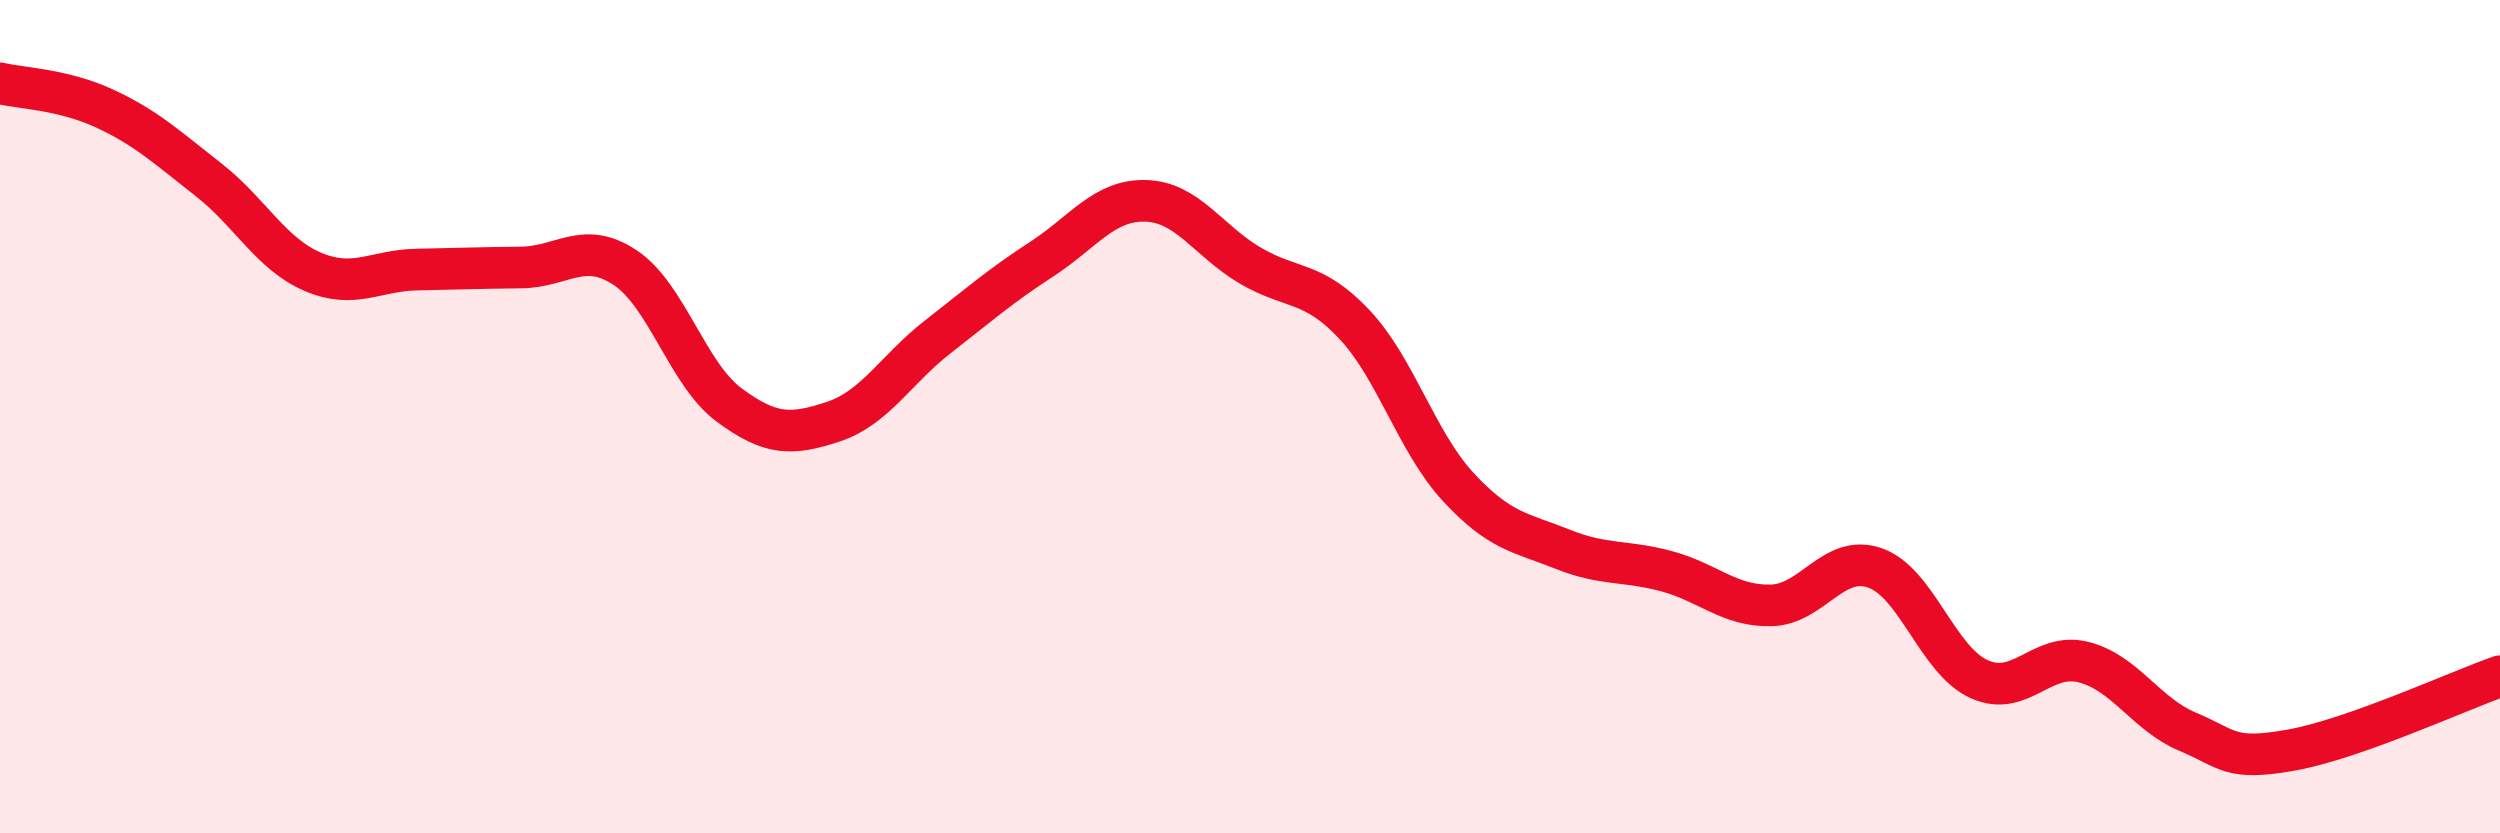
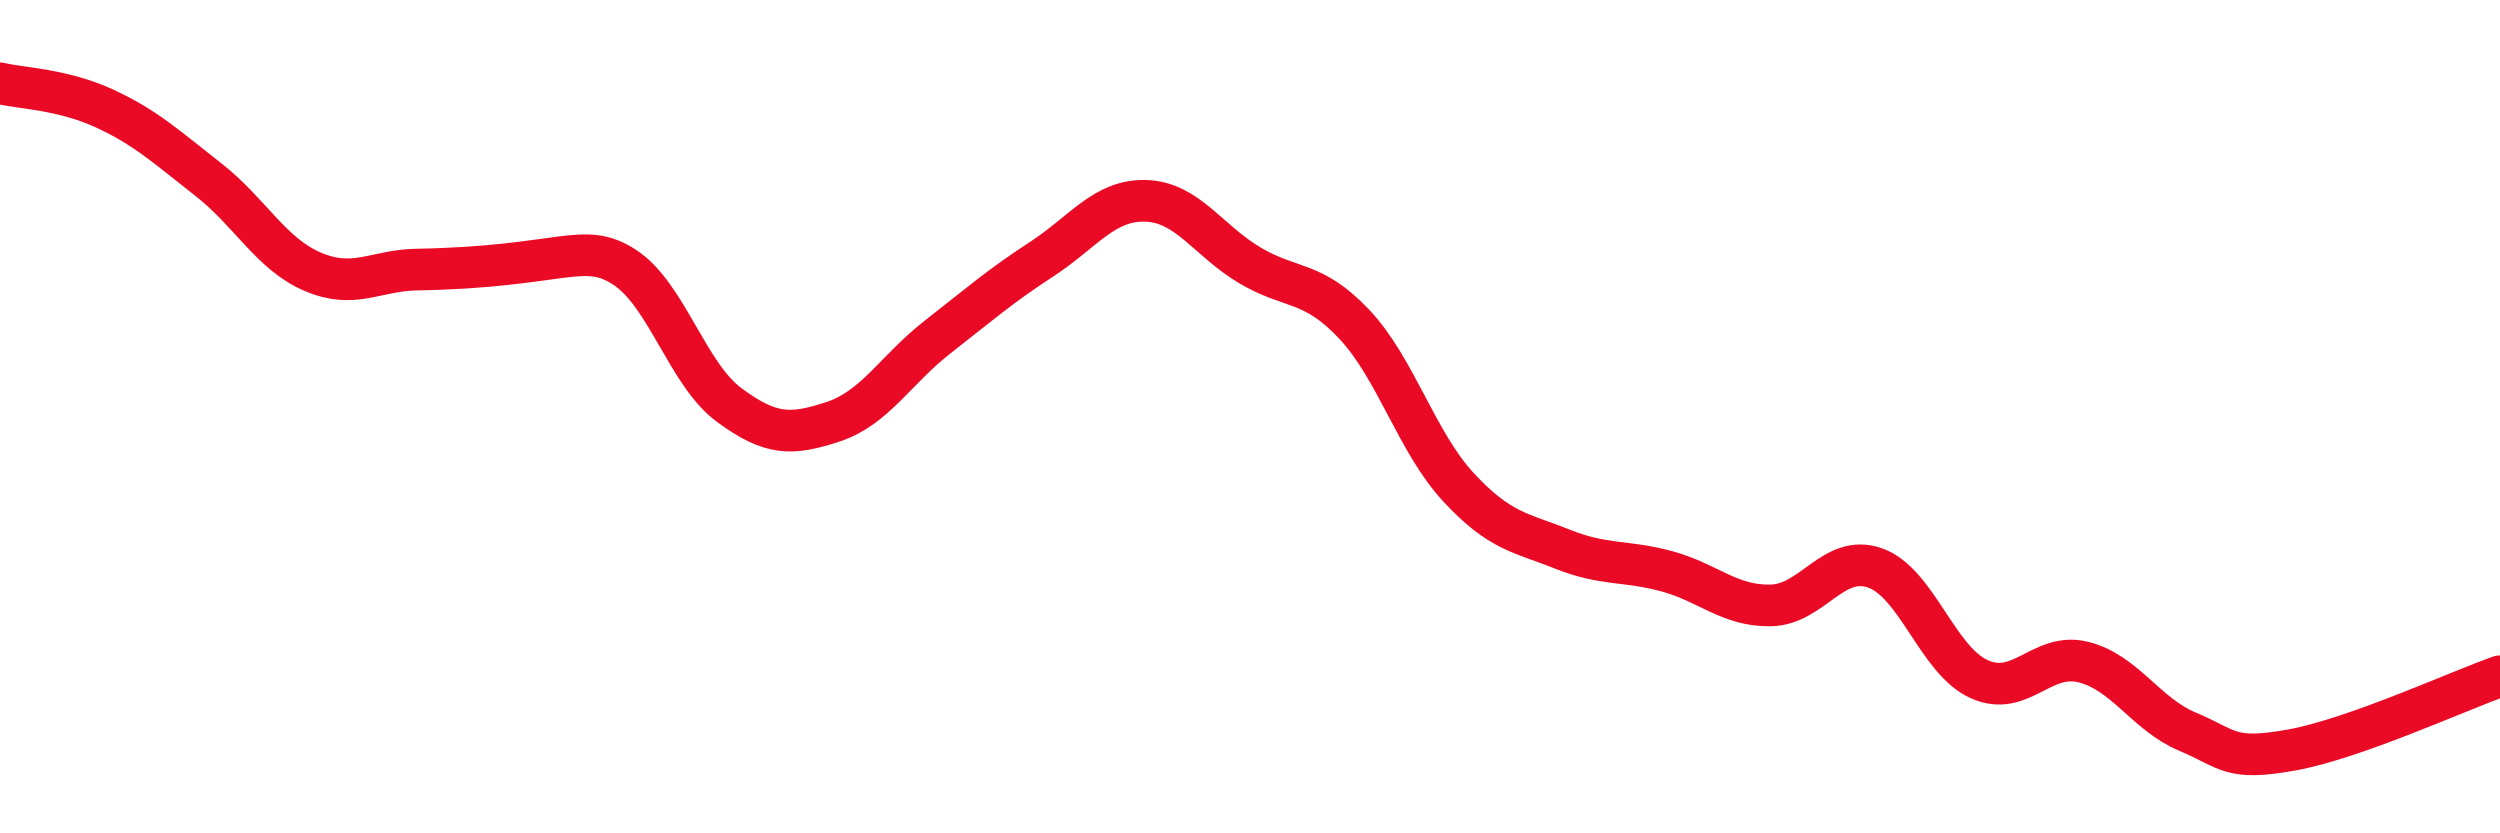
<svg xmlns="http://www.w3.org/2000/svg" width="60" height="20" viewBox="0 0 60 20">
-   <path d="M 0,2 C 0.5,2.12 1.5,2.14 2.5,2.6 C 3.5,3.06 4,3.53 5,4.31 C 6,5.09 6.5,6.09 7.5,6.52 C 8.5,6.95 9,6.49 10,6.47 C 11,6.45 11.5,6.43 12.5,6.42 C 13.5,6.41 14,5.76 15,6.42 C 16,7.08 16.5,8.98 17.5,9.72 C 18.5,10.46 19,10.45 20,10.12 C 21,9.79 21.5,8.87 22.5,8.09 C 23.5,7.31 24,6.87 25,6.22 C 26,5.57 26.5,4.79 27.5,4.82 C 28.5,4.85 29,5.78 30,6.37 C 31,6.96 31.5,6.72 32.5,7.78 C 33.5,8.84 34,10.61 35,11.69 C 36,12.77 36.5,12.78 37.5,13.18 C 38.5,13.58 39,13.44 40,13.71 C 41,13.98 41.5,14.55 42.5,14.53 C 43.5,14.51 44,13.28 45,13.63 C 46,13.98 46.5,15.85 47.5,16.3 C 48.5,16.75 49,15.64 50,15.89 C 51,16.14 51.5,17.14 52.5,17.56 C 53.5,17.98 53.5,18.27 55,18 C 56.5,17.73 59,16.58 60,16.23L60 20L0 20Z" fill="#EB0A25" opacity="0.1" stroke-linecap="round" stroke-linejoin="round" />
-   <path d="M 0,2 C 0.5,2.12 1.5,2.14 2.5,2.6 C 3.5,3.06 4,3.53 5,4.31 C 6,5.09 6.5,6.09 7.5,6.52 C 8.5,6.95 9,6.49 10,6.47 C 11,6.45 11.5,6.43 12.5,6.42 C 13.5,6.41 14,5.76 15,6.42 C 16,7.08 16.5,8.98 17.5,9.72 C 18.5,10.46 19,10.45 20,10.12 C 21,9.79 21.5,8.87 22.5,8.09 C 23.5,7.31 24,6.87 25,6.22 C 26,5.57 26.5,4.79 27.5,4.82 C 28.5,4.85 29,5.78 30,6.37 C 31,6.96 31.5,6.72 32.5,7.78 C 33.5,8.84 34,10.61 35,11.69 C 36,12.77 36.5,12.78 37.5,13.18 C 38.5,13.58 39,13.44 40,13.71 C 41,13.98 41.5,14.55 42.5,14.53 C 43.5,14.51 44,13.28 45,13.63 C 46,13.98 46.5,15.85 47.5,16.3 C 48.5,16.75 49,15.64 50,15.89 C 51,16.14 51.5,17.14 52.5,17.56 C 53.5,17.98 53.5,18.27 55,18 C 56.5,17.73 59,16.58 60,16.23" stroke="#EB0A25" stroke-width="1" fill="none" stroke-linecap="round" stroke-linejoin="round" />
+   <path d="M 0,2 C 0.5,2.12 1.5,2.14 2.5,2.6 C 3.5,3.06 4,3.53 5,4.31 C 6,5.09 6.5,6.09 7.5,6.52 C 8.5,6.95 9,6.49 10,6.47 C 13.5,6.41 14,5.76 15,6.42 C 16,7.08 16.5,8.98 17.5,9.72 C 18.5,10.46 19,10.45 20,10.12 C 21,9.79 21.5,8.87 22.5,8.09 C 23.5,7.31 24,6.87 25,6.22 C 26,5.57 26.5,4.79 27.5,4.82 C 28.5,4.85 29,5.78 30,6.37 C 31,6.96 31.5,6.72 32.5,7.78 C 33.5,8.84 34,10.61 35,11.69 C 36,12.77 36.5,12.78 37.5,13.18 C 38.5,13.58 39,13.44 40,13.71 C 41,13.98 41.5,14.55 42.5,14.53 C 43.5,14.51 44,13.28 45,13.63 C 46,13.98 46.5,15.85 47.5,16.3 C 48.5,16.75 49,15.64 50,15.89 C 51,16.14 51.5,17.14 52.5,17.56 C 53.5,17.98 53.5,18.27 55,18 C 56.5,17.73 59,16.58 60,16.23" stroke="#EB0A25" stroke-width="1" fill="none" stroke-linecap="round" stroke-linejoin="round" />
</svg>